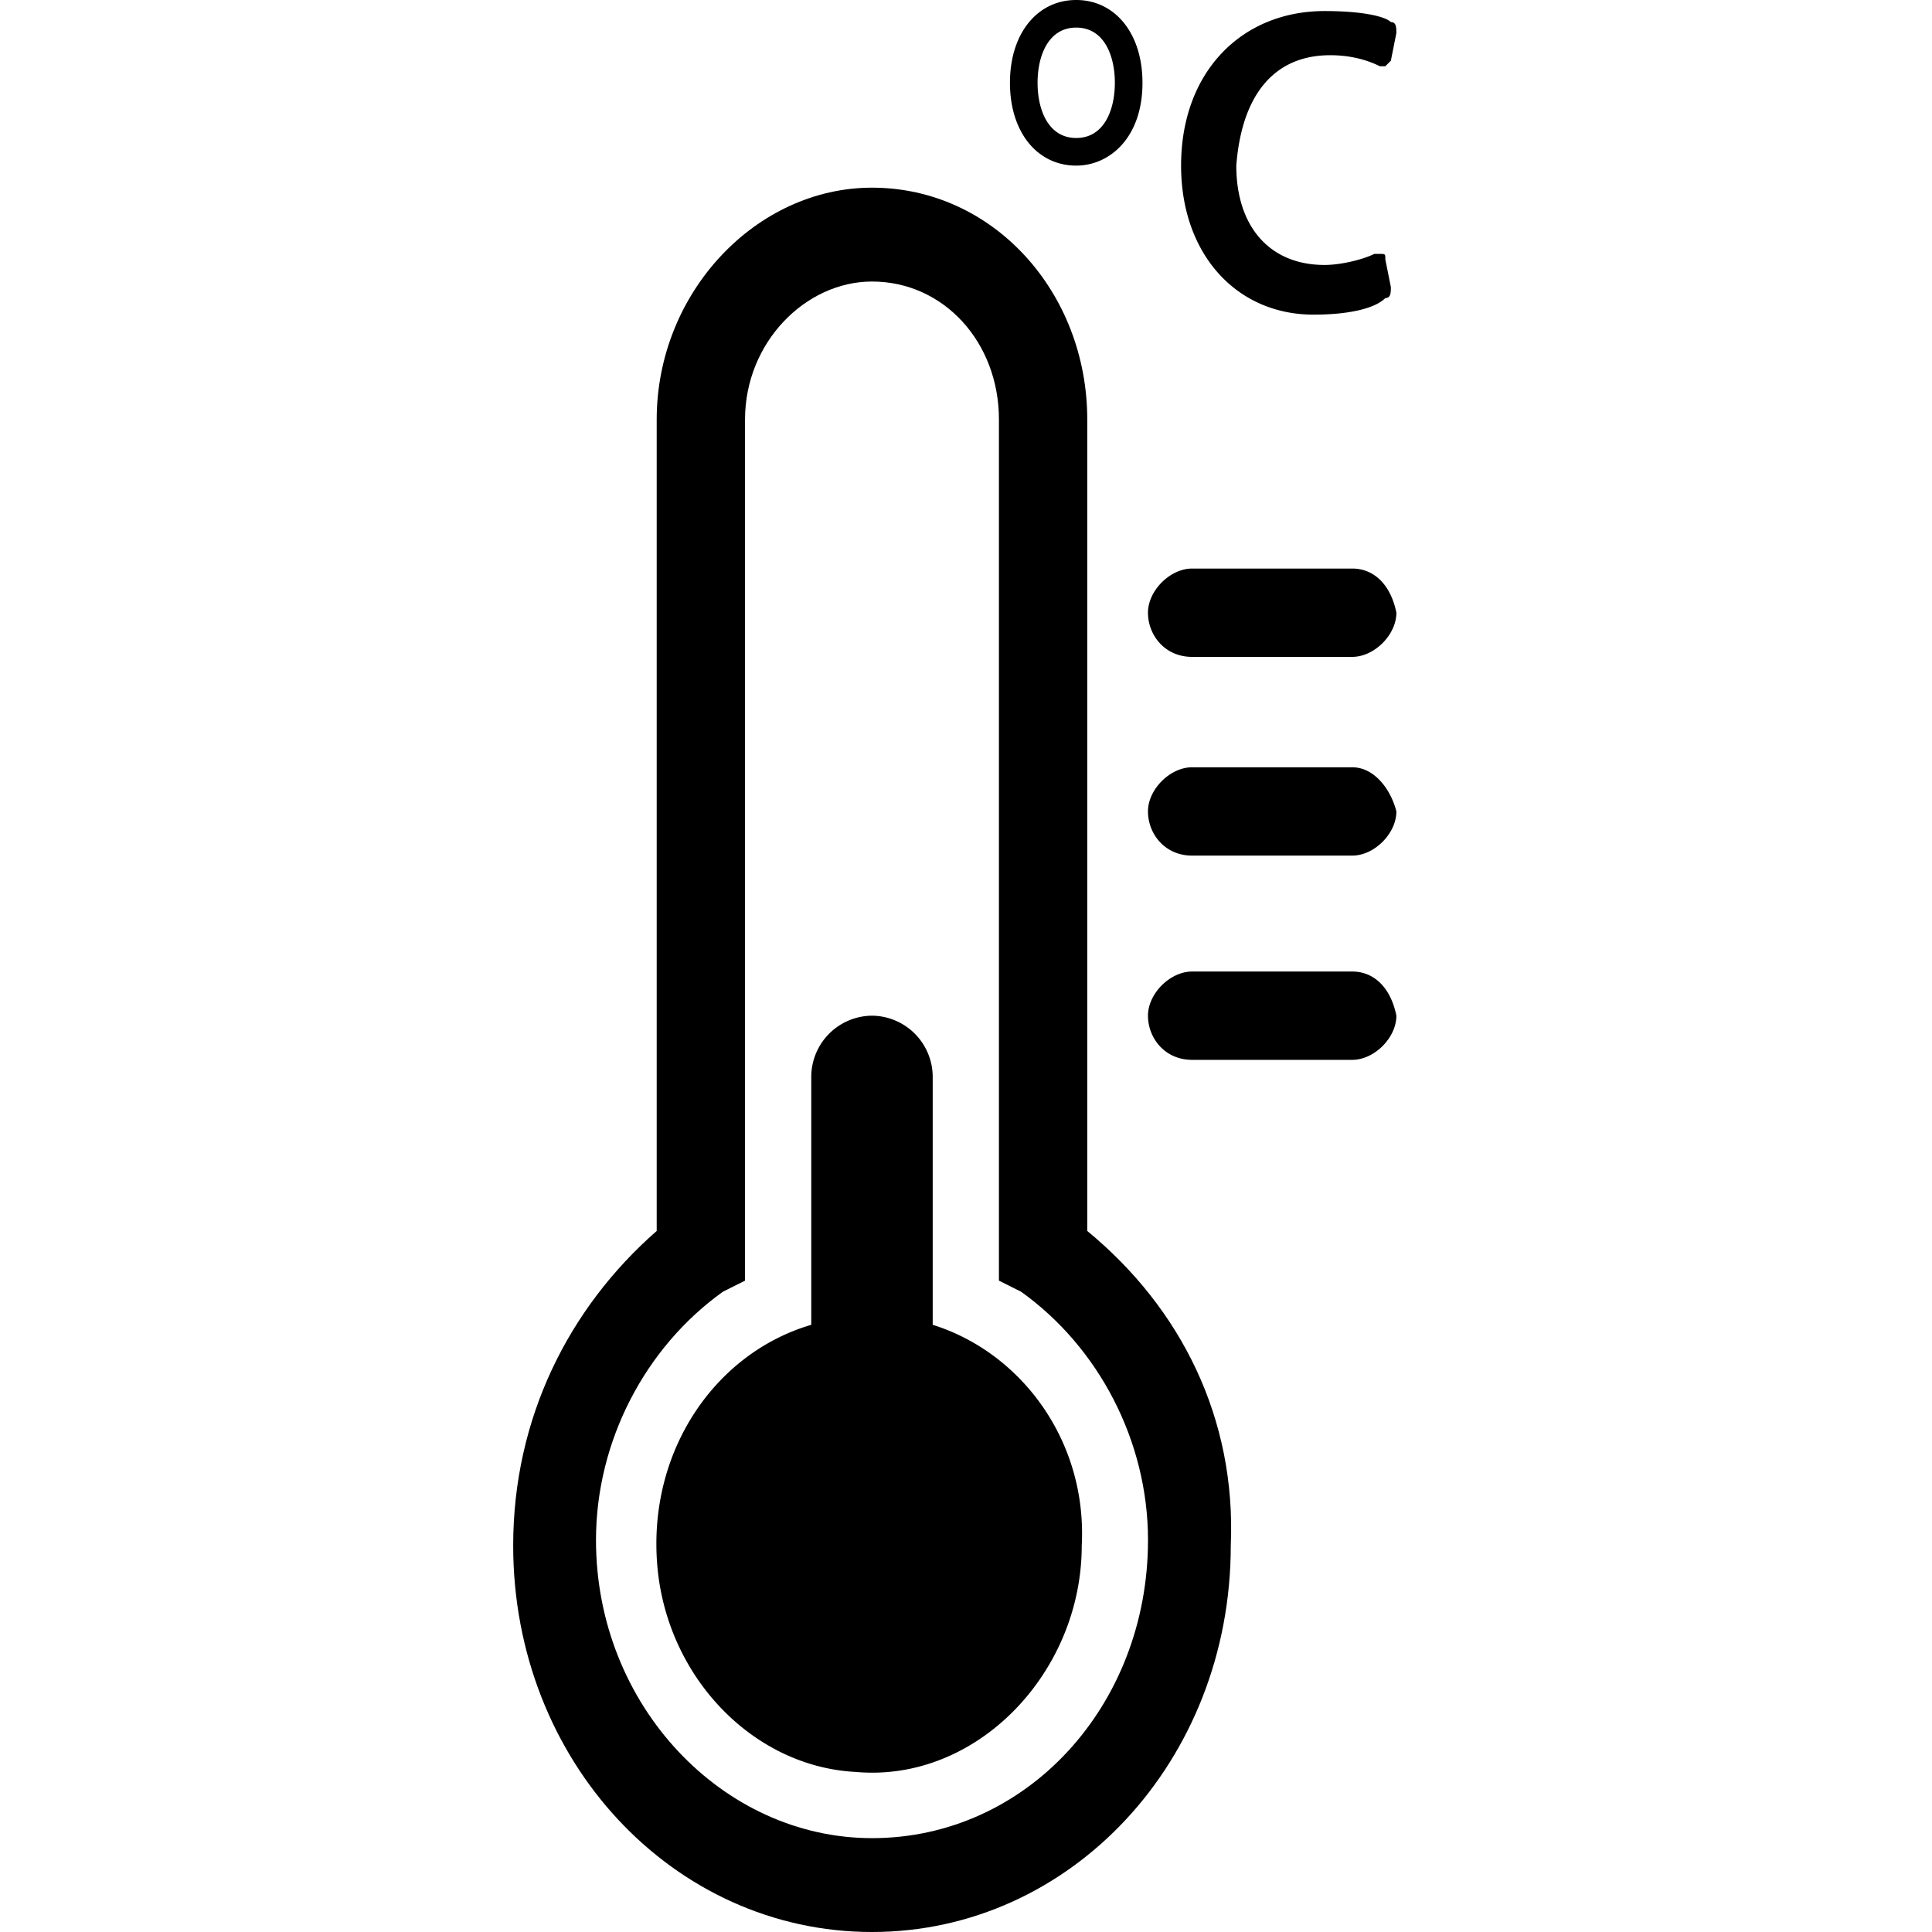
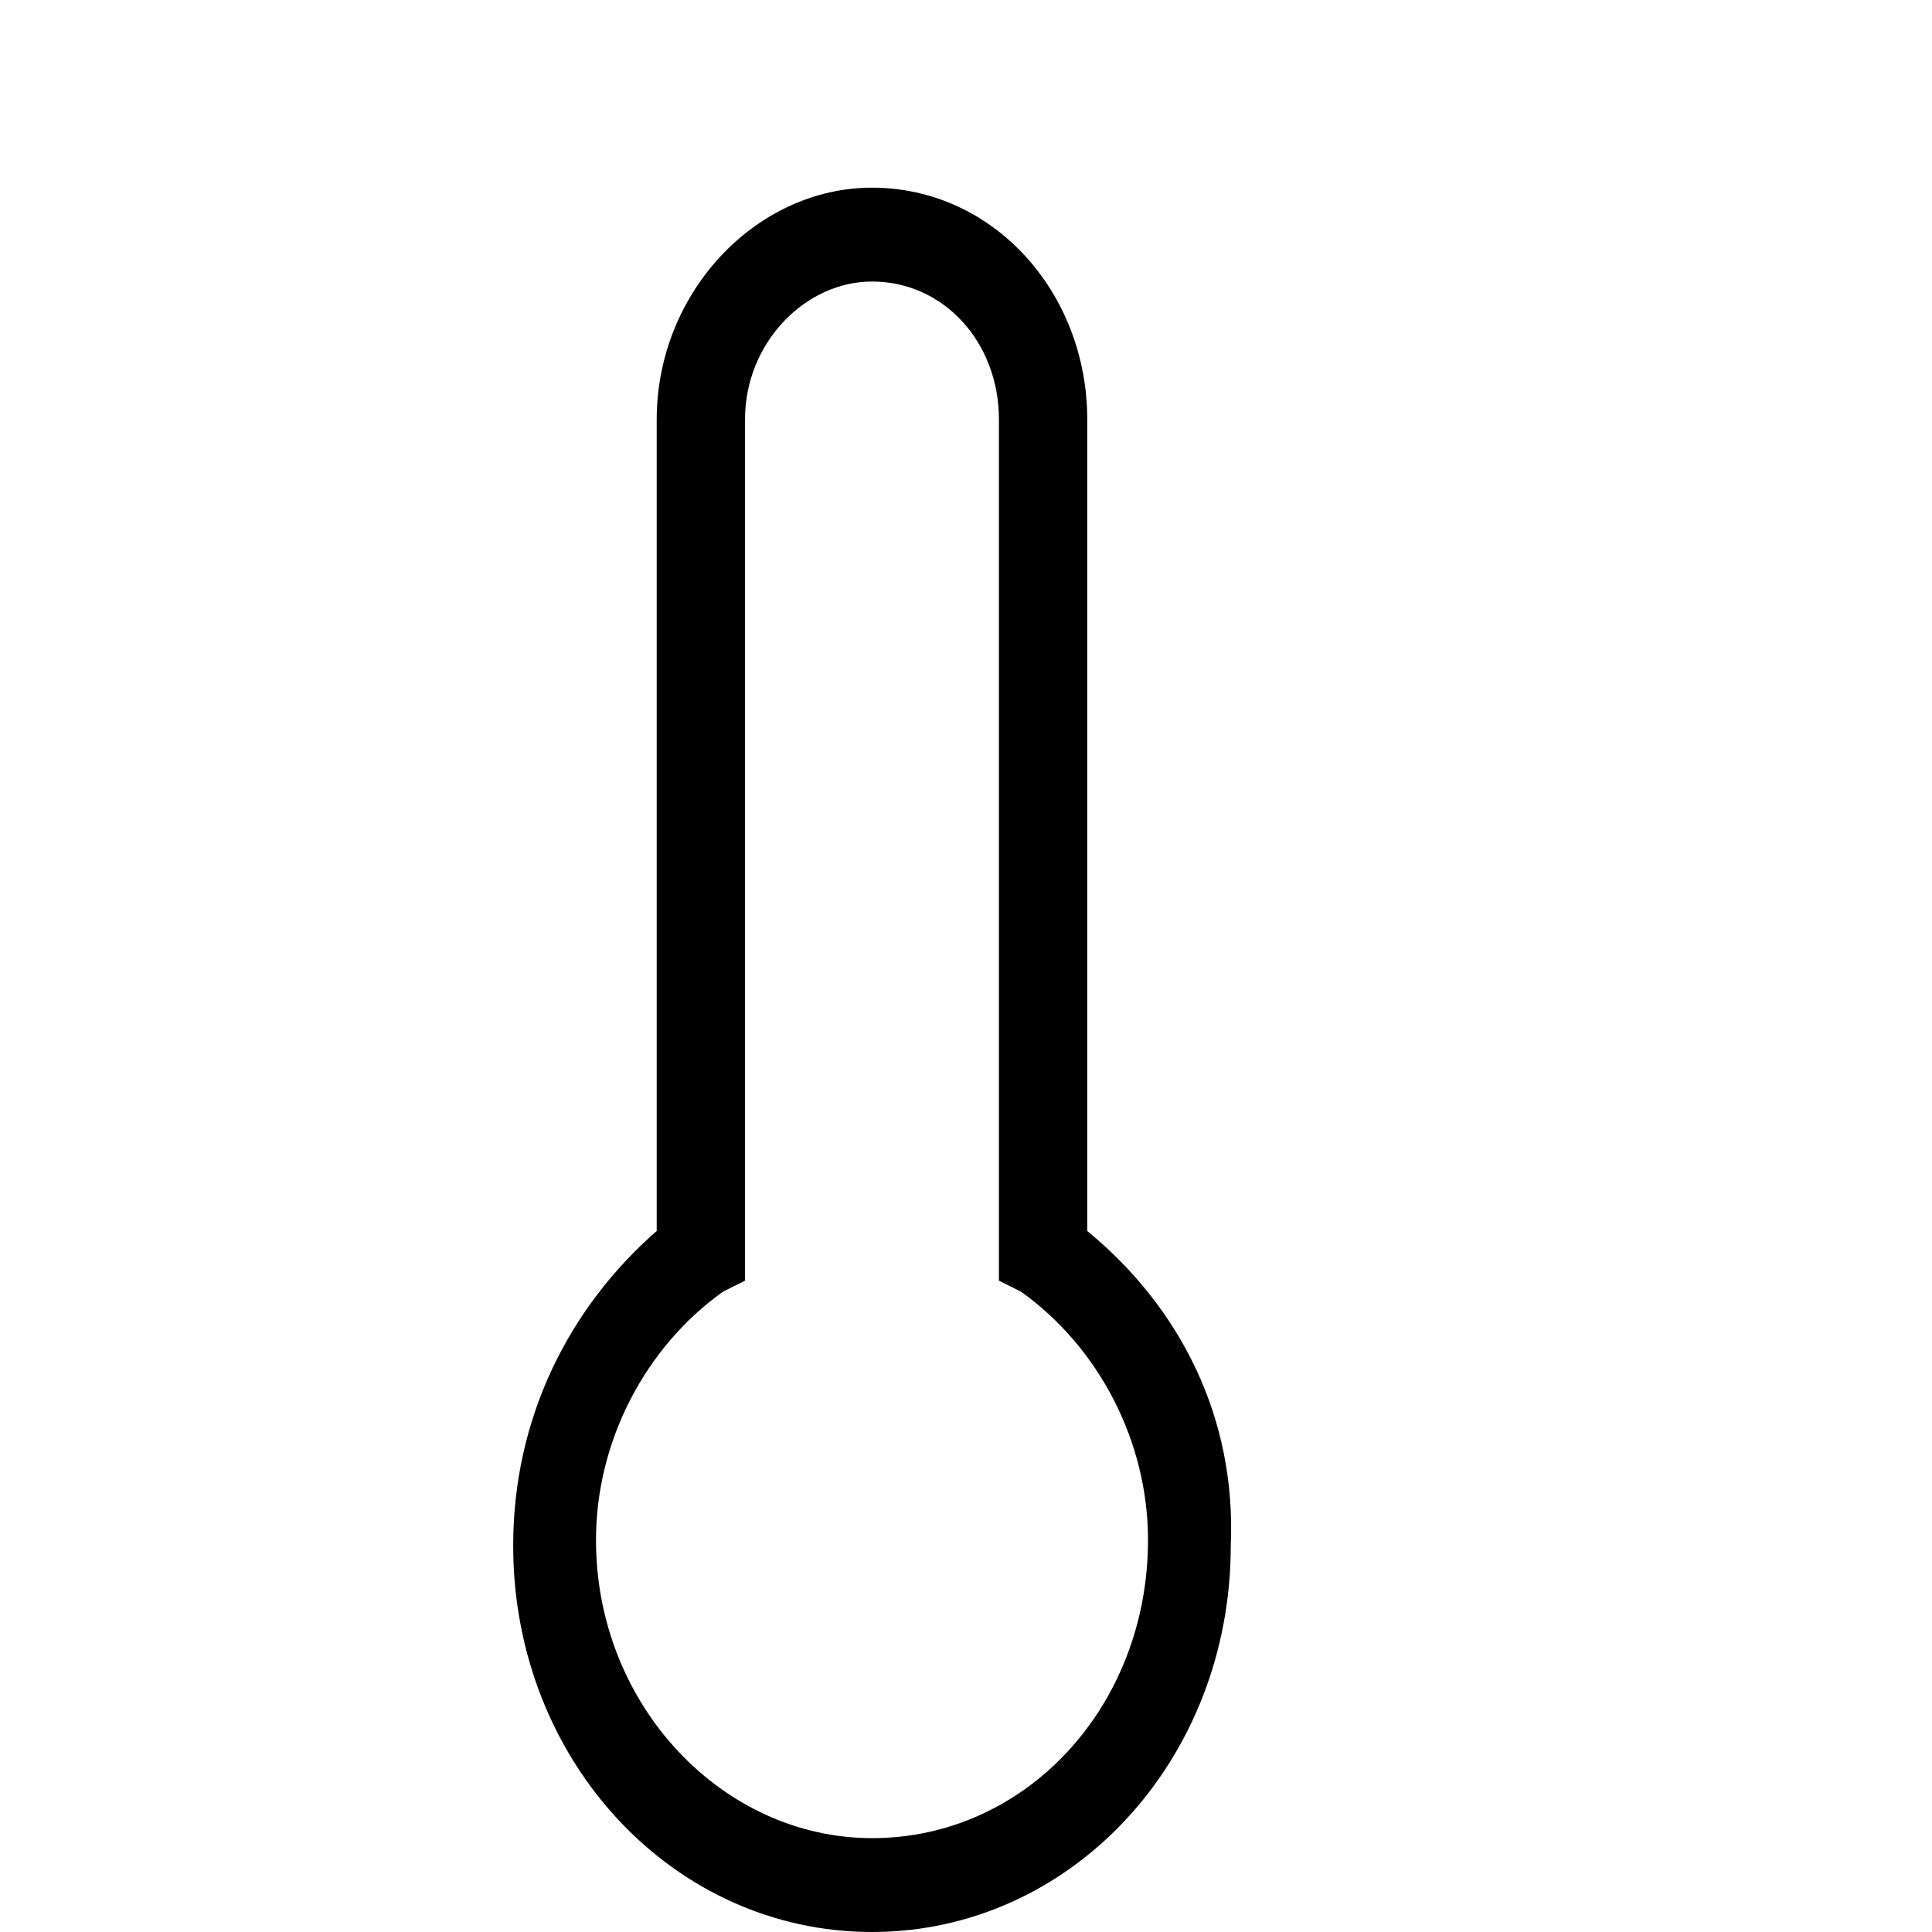
<svg xmlns="http://www.w3.org/2000/svg" fill="none" viewBox="0 0 64 64">
  <g fill="#000">
    <path d="M28.886 60.891c-4.937 0-9.143-4.388-9.143-9.874 0-3.291 1.646-6.4 4.206-8.228l.731-.366V13.897c0-2.56 2.011-4.571 4.206-4.571 2.377 0 4.205 2.011 4.205 4.571v28.526l.732.366c2.56 1.828 4.206 4.937 4.206 8.228 0 5.486-4.023 9.874-9.143 9.874zm7.131-20.114v-26.88c0-4.206-3.108-7.68-7.131-7.68-3.84 0-7.132 3.474-7.132 7.68v26.88C18.83 43.337 17 46.994 17 51.2 17 58.331 22.303 64 28.886 64c6.583 0 11.885-5.669 11.885-12.8.183-4.206-1.645-7.863-4.754-10.423z" />
-     <path d="M30.897 43.886v-8.229a2.03 2.03 0 00-2.012-2.011 2.03 2.03 0 00-2.011 2.011v8.229c-3.109.914-5.303 4.023-5.12 7.68.183 3.84 3.108 6.948 6.583 7.131 4.022.366 7.497-3.291 7.497-7.497.183-3.474-2.012-6.4-4.937-7.314zM44.794 18.834h-5.303c-.731 0-1.463.732-1.463 1.463 0 .732.549 1.463 1.463 1.463h5.303c.732 0 1.463-.731 1.463-1.463-.183-.914-.731-1.463-1.463-1.463zM35.651.914c.915 0 1.28.915 1.28 1.829 0 .914-.365 1.828-1.28 1.828-.914 0-1.28-.914-1.28-1.828s.366-1.829 1.28-1.829zm0 4.572c1.097 0 2.195-.915 2.195-2.743C37.846 1.097 36.93 0 35.65 0c-1.28 0-2.194 1.097-2.194 2.743s.914 2.743 2.194 2.743zM44.062 1.829c.732 0 1.28.182 1.646.365h.183l.183-.183.182-.914c0-.183 0-.366-.182-.366-.183-.182-.915-.365-2.195-.365-2.743 0-4.754 2.011-4.754 5.12 0 2.925 1.829 4.937 4.389 4.937 1.097 0 2.011-.183 2.377-.549.183 0 .183-.183.183-.365l-.183-.915c0-.183 0-.183-.183-.183h-.183c-.366.183-1.097.366-1.646.366-1.828 0-2.925-1.28-2.925-3.291.182-2.377 1.28-3.657 3.108-3.657zM44.794 25.417h-5.303c-.731 0-1.463.732-1.463 1.463 0 .732.549 1.463 1.463 1.463h5.303c.732 0 1.463-.732 1.463-1.463-.183-.731-.731-1.463-1.463-1.463zM44.794 32.183h-5.303c-.731 0-1.463.731-1.463 1.463 0 .731.549 1.463 1.463 1.463h5.303c.732 0 1.463-.732 1.463-1.463-.183-.915-.731-1.463-1.463-1.463z" />
  </g>
</svg>